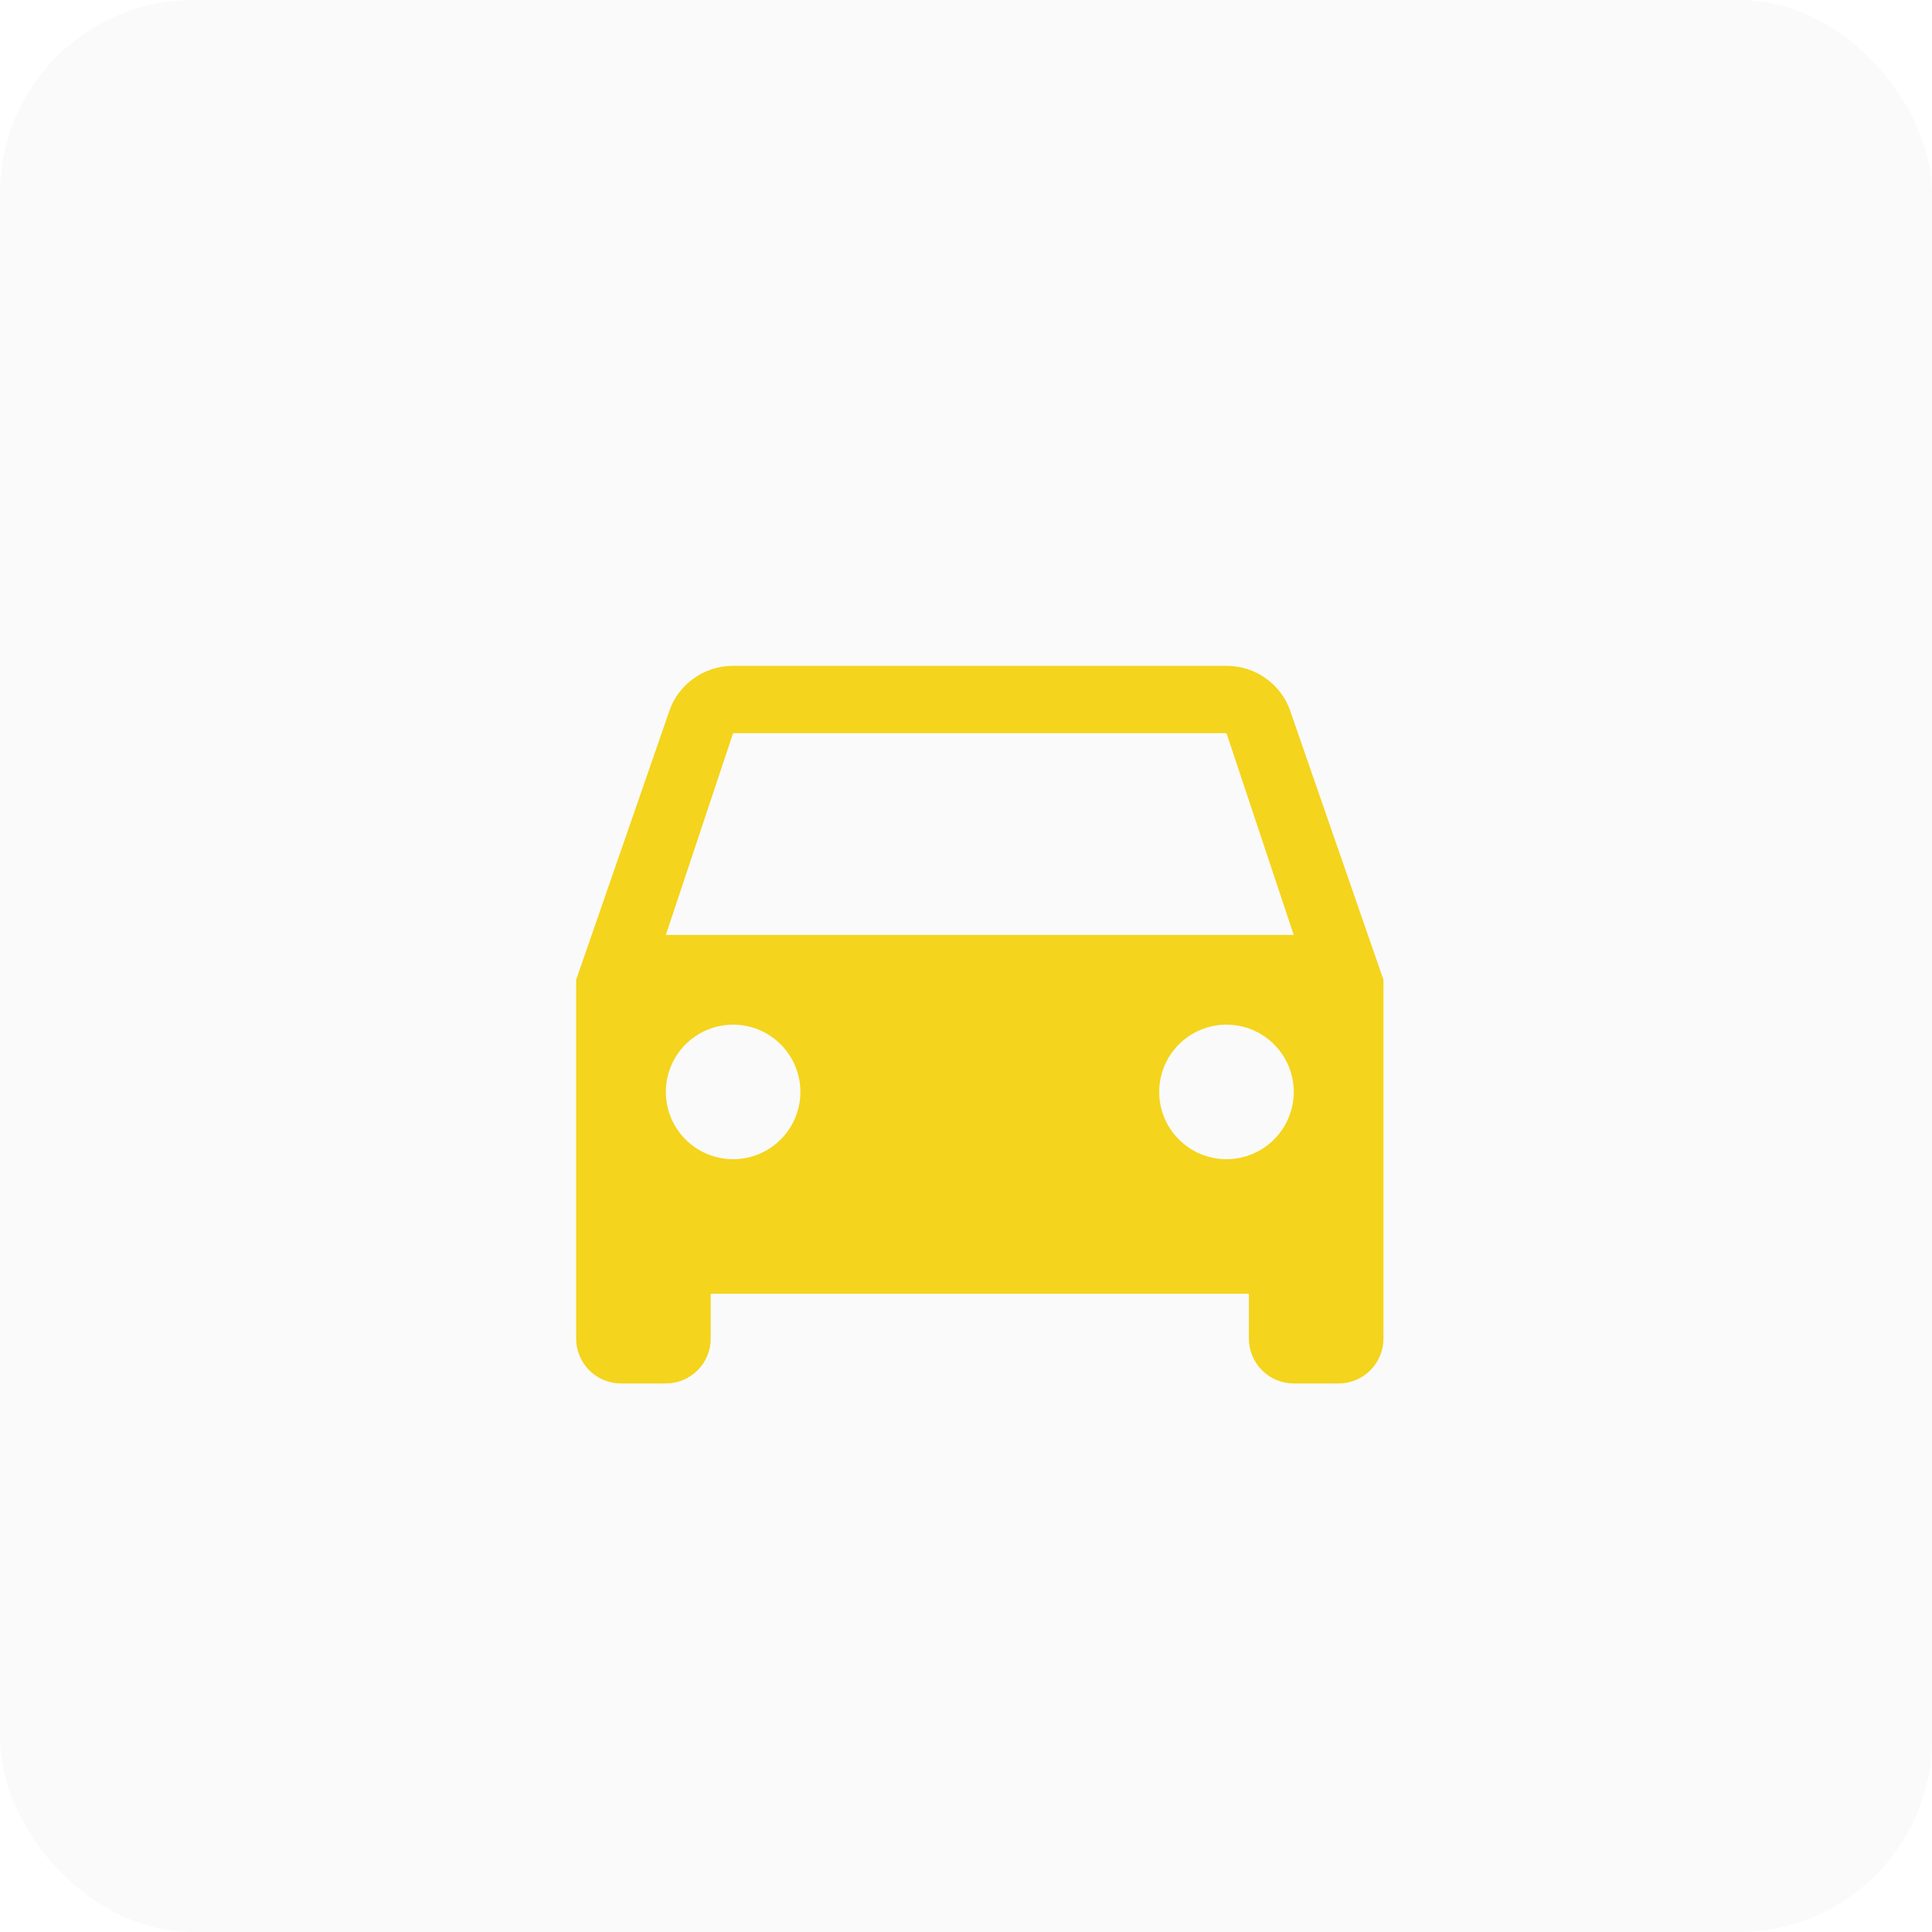
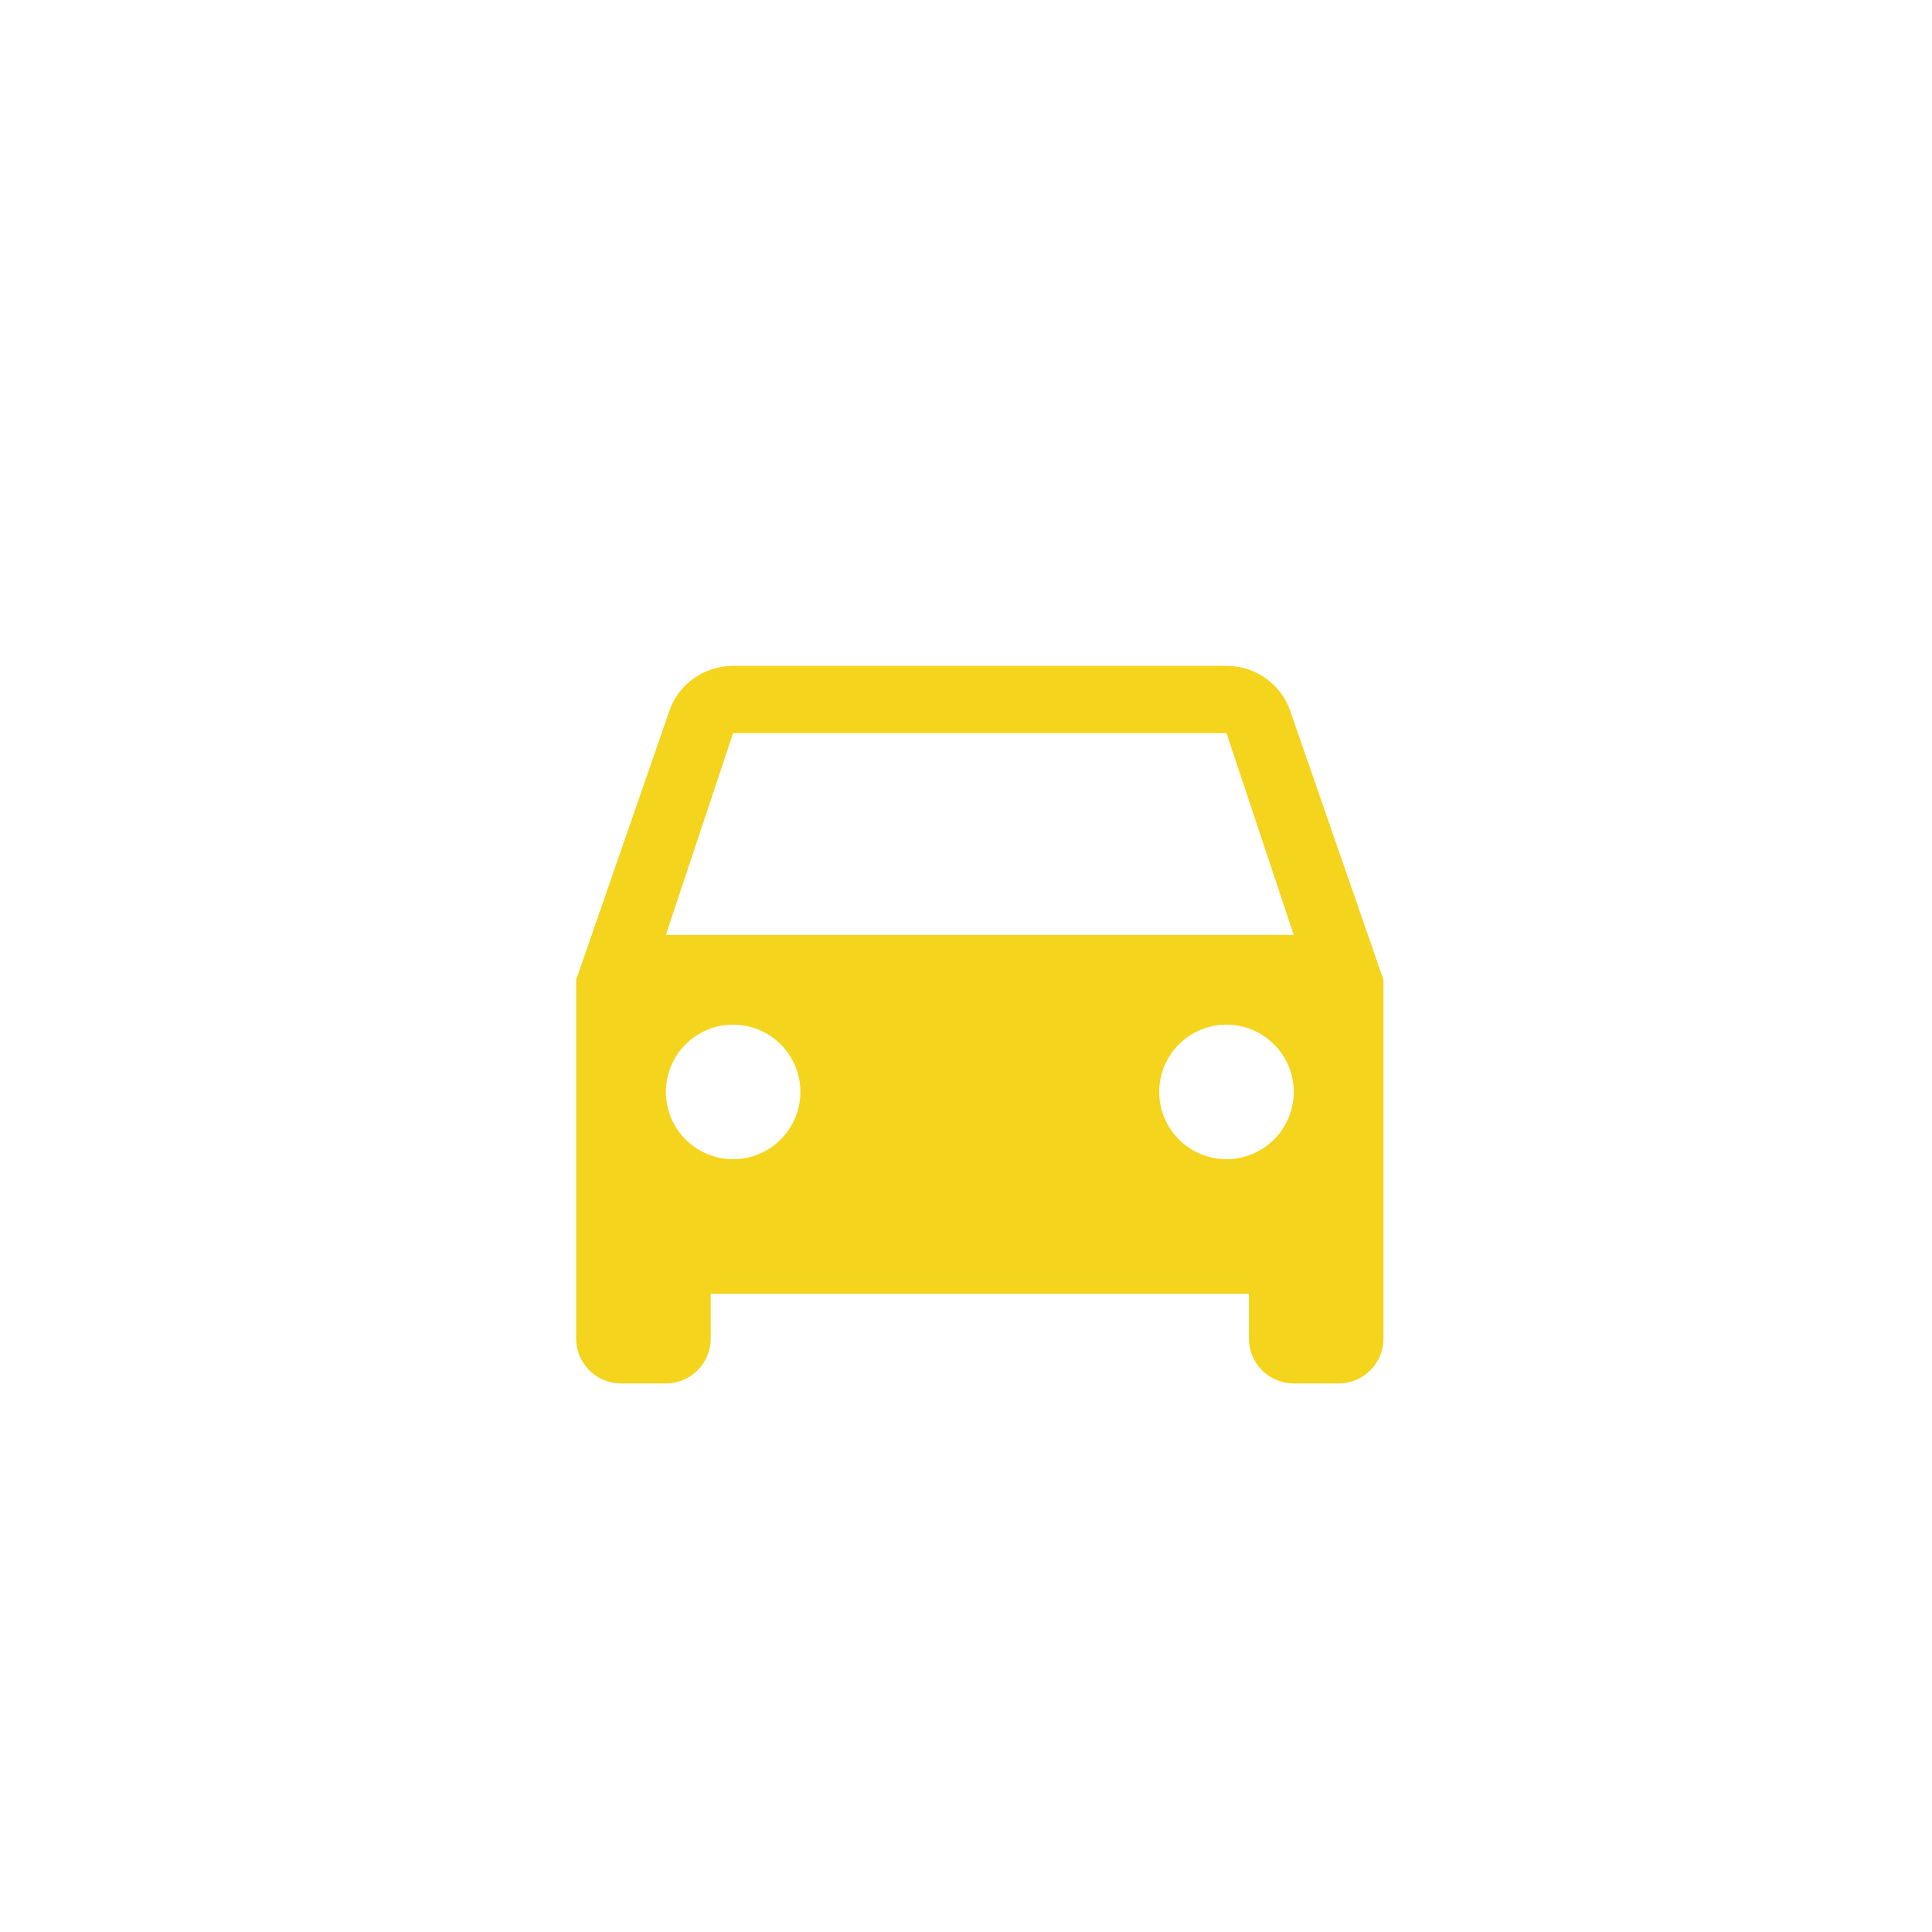
<svg xmlns="http://www.w3.org/2000/svg" width="70" height="70" viewBox="0 0 70 70" fill="none">
-   <rect width="70" height="70" rx="7" fill="#EAEAEA" fill-opacity="0.24" />
  <path d="M46.875 33.875L44.438 26.562H26.562L24.125 33.875M26.562 42C27.209 42 27.829 41.743 28.286 41.286C28.743 40.829 29 40.209 29 39.562C29 38.916 28.743 38.296 28.286 37.839C27.829 37.382 27.209 37.125 26.562 37.125C25.916 37.125 25.296 37.382 24.839 37.839C24.382 38.296 24.125 38.916 24.125 39.562C24.125 40.209 24.382 40.829 24.839 41.286C25.296 41.743 25.916 42 26.562 42ZM44.438 42C45.084 42 45.704 41.743 46.161 41.286C46.618 40.829 46.875 40.209 46.875 39.562C46.875 38.916 46.618 38.296 46.161 37.839C45.704 37.382 45.084 37.125 44.438 37.125C43.791 37.125 43.171 37.382 42.714 37.839C42.257 38.296 42 38.916 42 39.562C42 40.209 42.257 40.829 42.714 41.286C43.171 41.743 43.791 42 44.438 42ZM24.255 25.75C24.58 24.808 25.49 24.125 26.562 24.125H44.438C45.51 24.125 46.42 24.808 46.745 25.75L50.125 35.5V48.5C50.125 48.931 49.954 49.344 49.649 49.649C49.344 49.954 48.931 50.125 48.5 50.125H46.875C46.444 50.125 46.031 49.954 45.726 49.649C45.421 49.344 45.25 48.931 45.25 48.5V46.875H25.75V48.5C25.75 48.931 25.579 49.344 25.274 49.649C24.969 49.954 24.556 50.125 24.125 50.125H22.5C22.069 50.125 21.656 49.954 21.351 49.649C21.046 49.344 20.875 48.931 20.875 48.5V35.5L24.255 25.75Z" fill="#F4D41C" />
</svg>